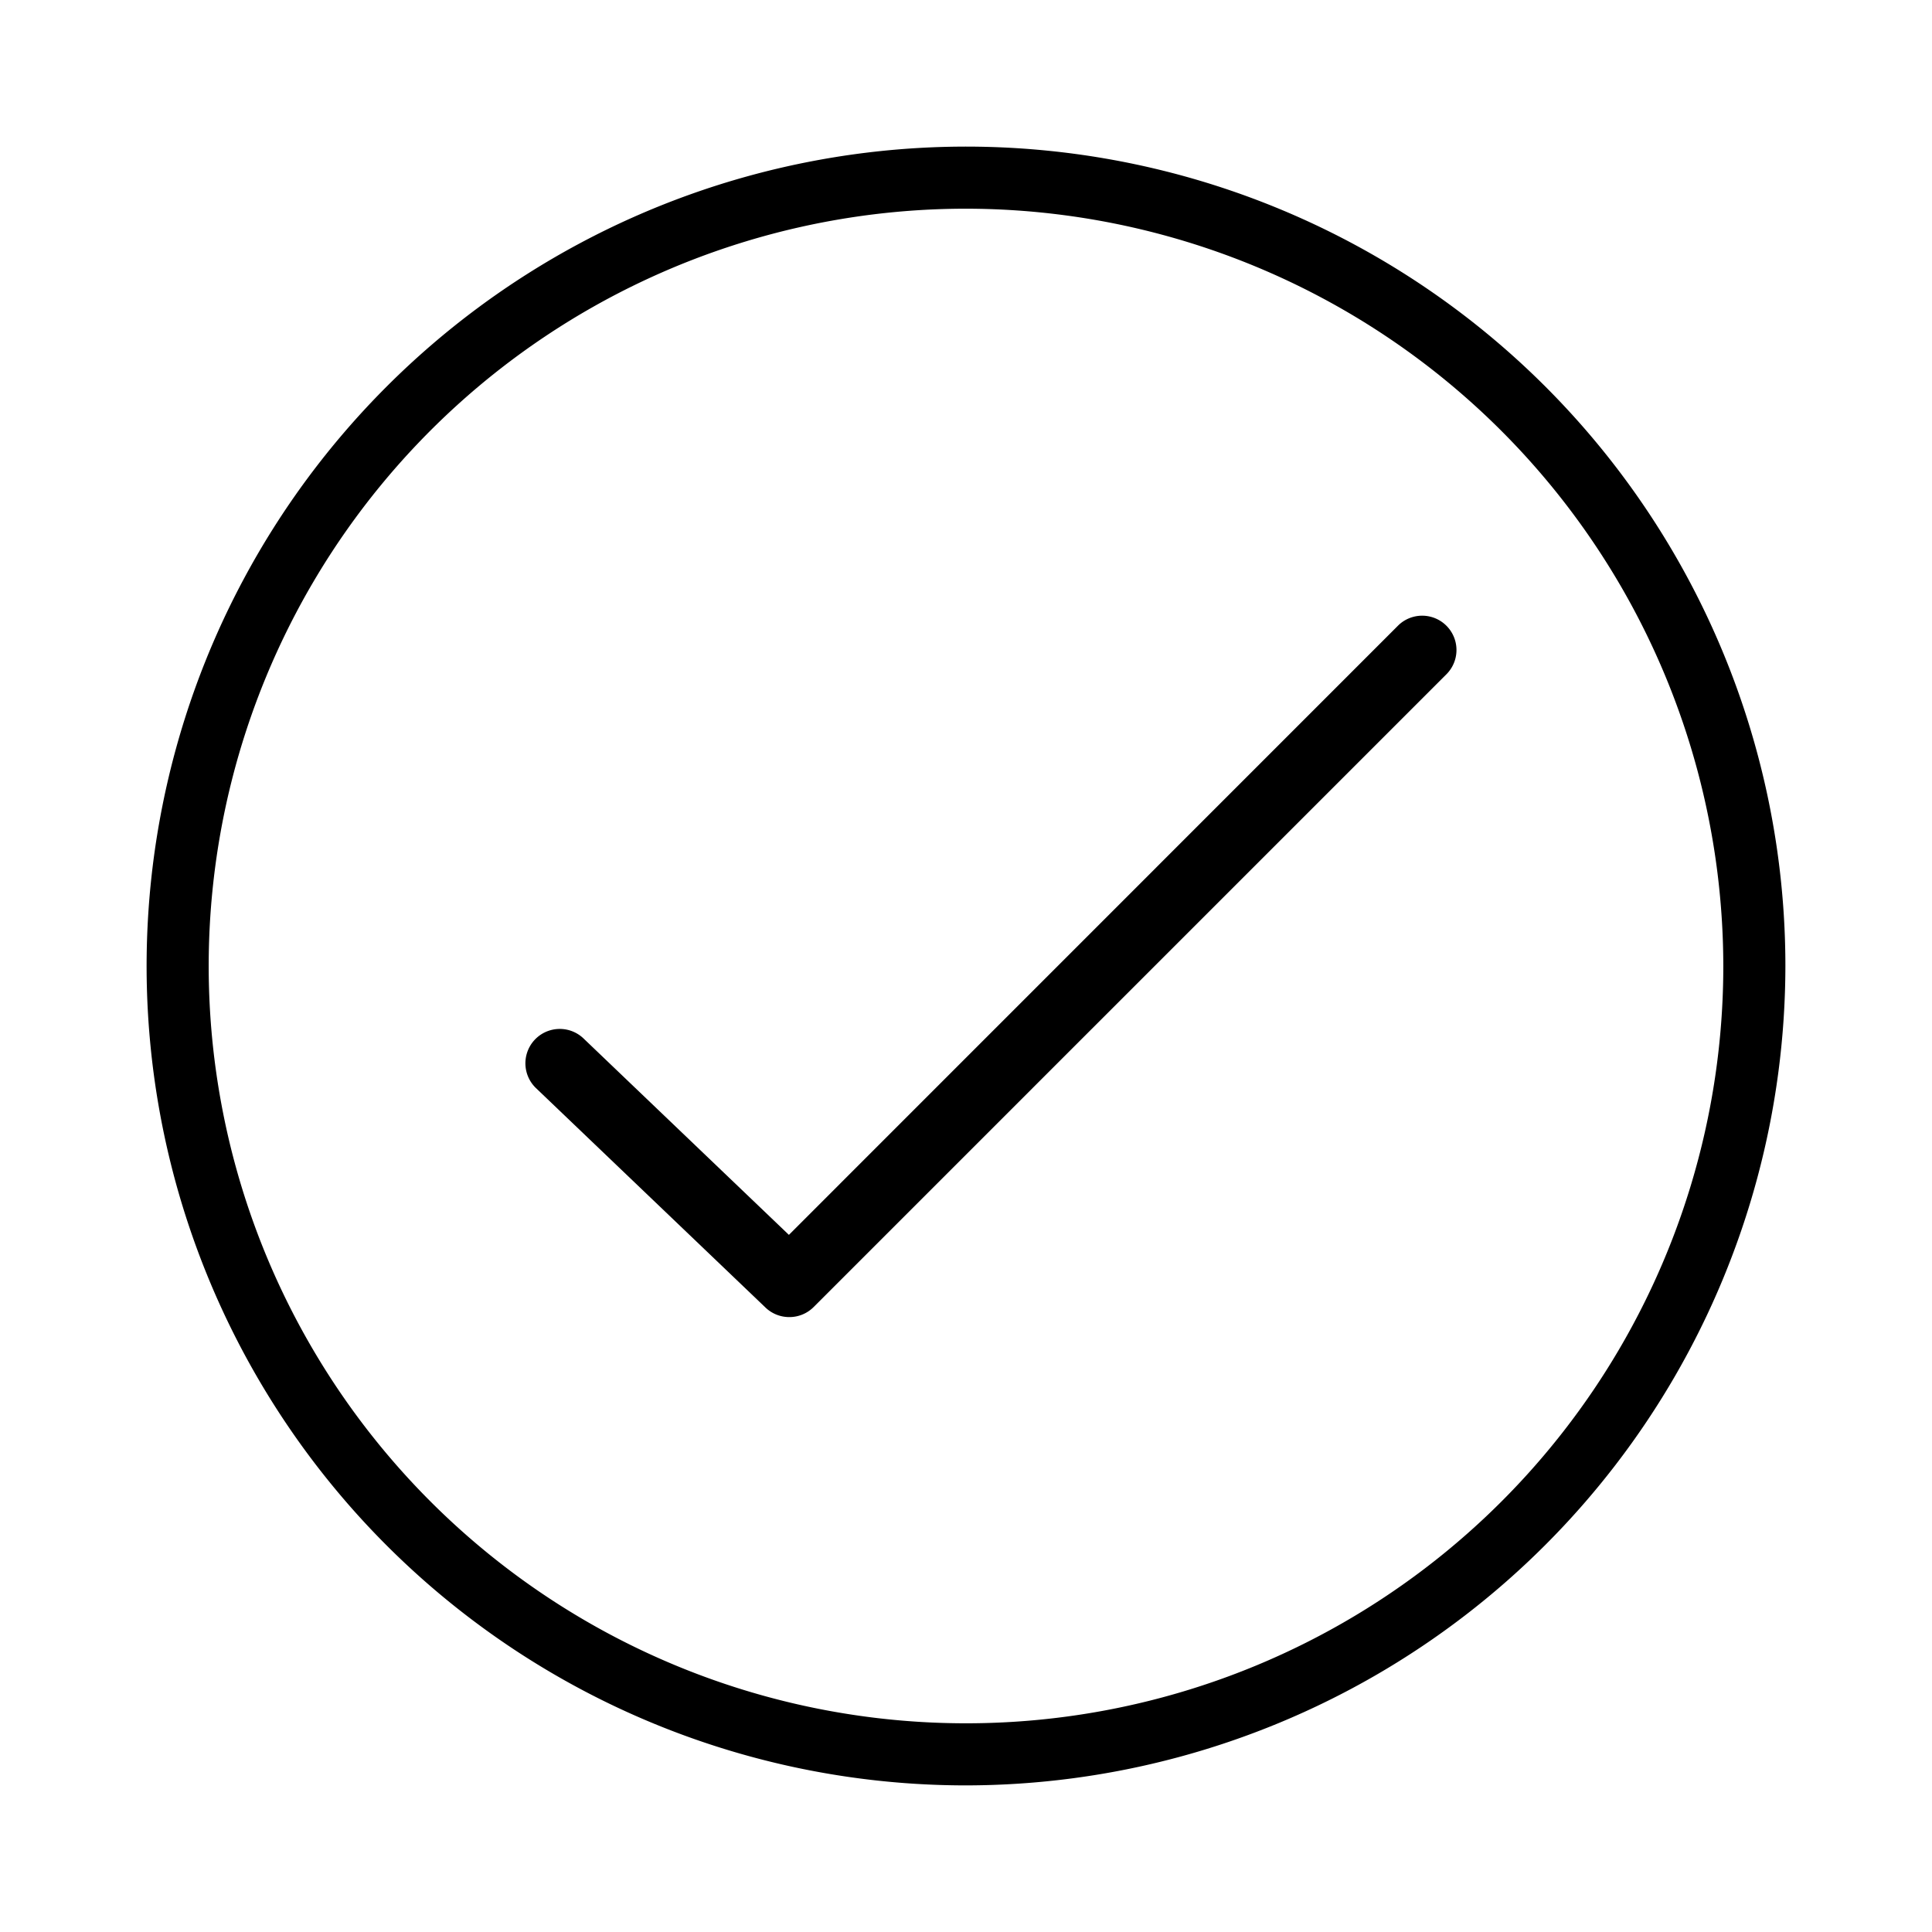
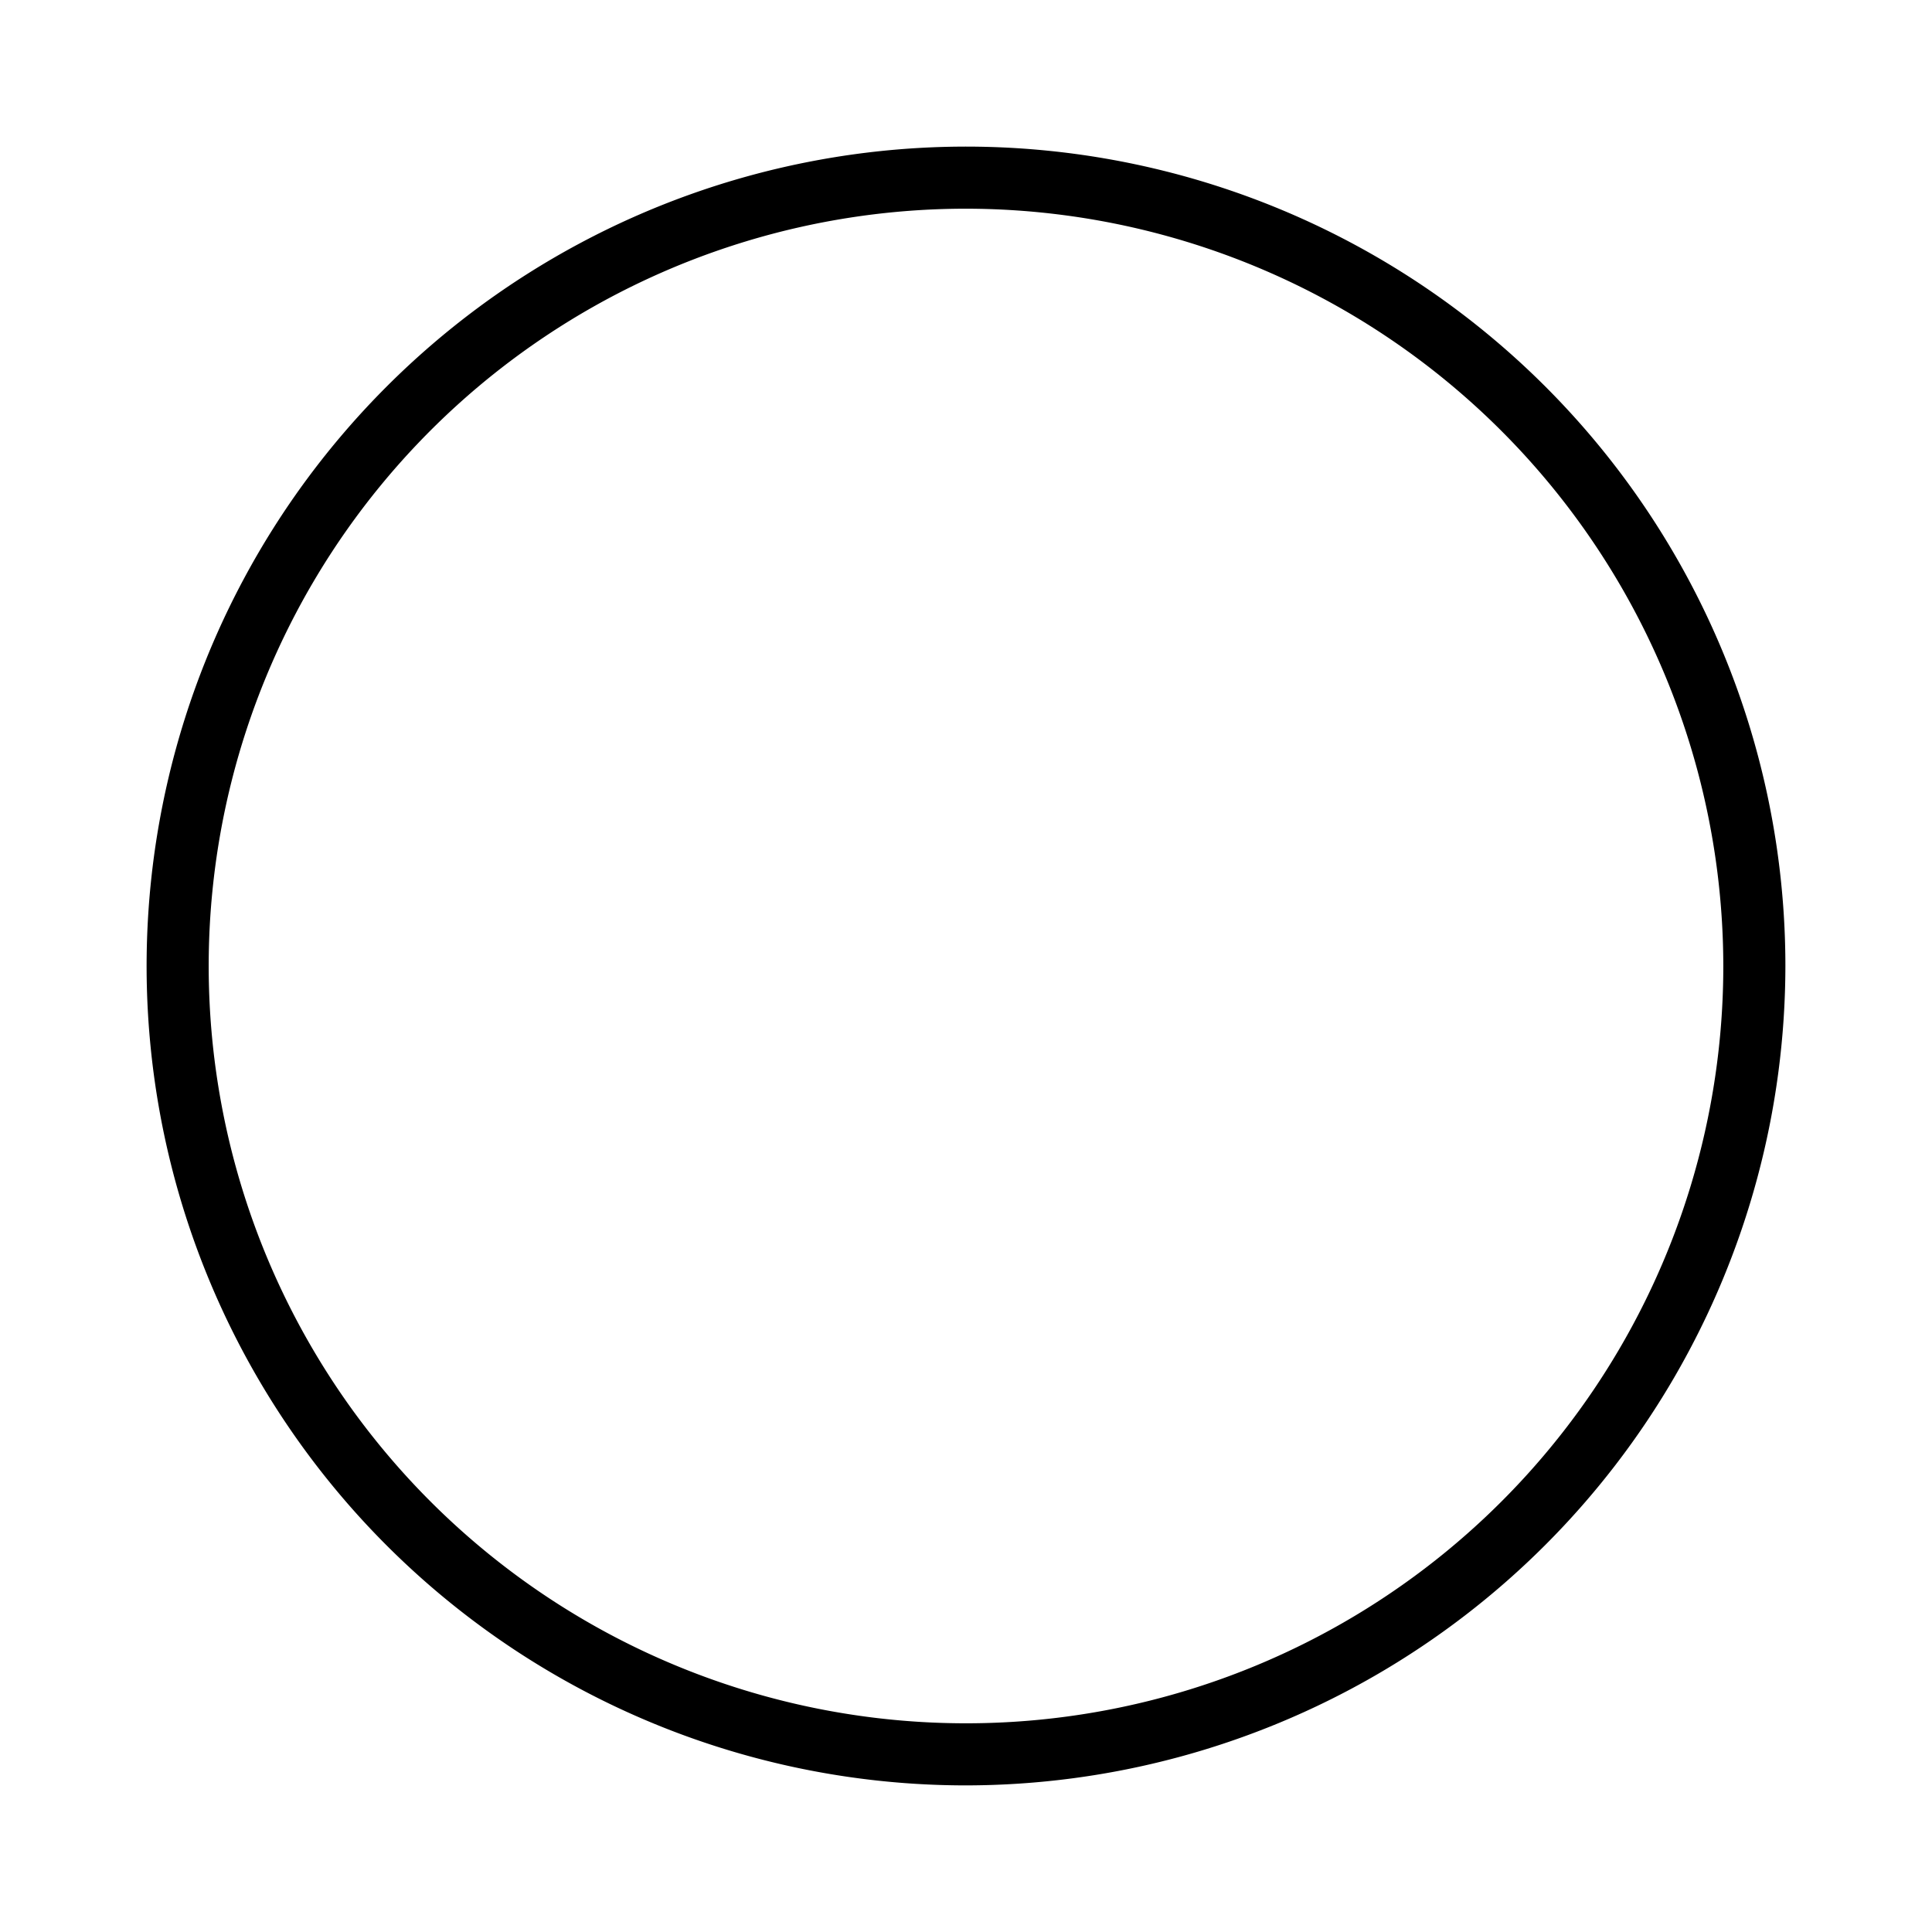
<svg xmlns="http://www.w3.org/2000/svg" id="Layer_1" data-name="Layer 1" viewBox="0 0 192 192">
  <path d="M96,177.43A81.43,81.43,0,1,1,177.43,96,81.52,81.52,0,0,1,96,177.43ZM96,20.74A75.26,75.26,0,1,0,171.26,96,75.34,75.34,0,0,0,96,20.74Z" />
-   <path d="M78.42,130.89a3.41,3.41,0,0,1-2.35-.95L53.26,108.13A3.41,3.41,0,1,1,58,103.21l20.4,19.51L139,62.11a3.41,3.41,0,0,1,4.82,4.82l-63,63A3.4,3.4,0,0,1,78.42,130.89Z" />
</svg>